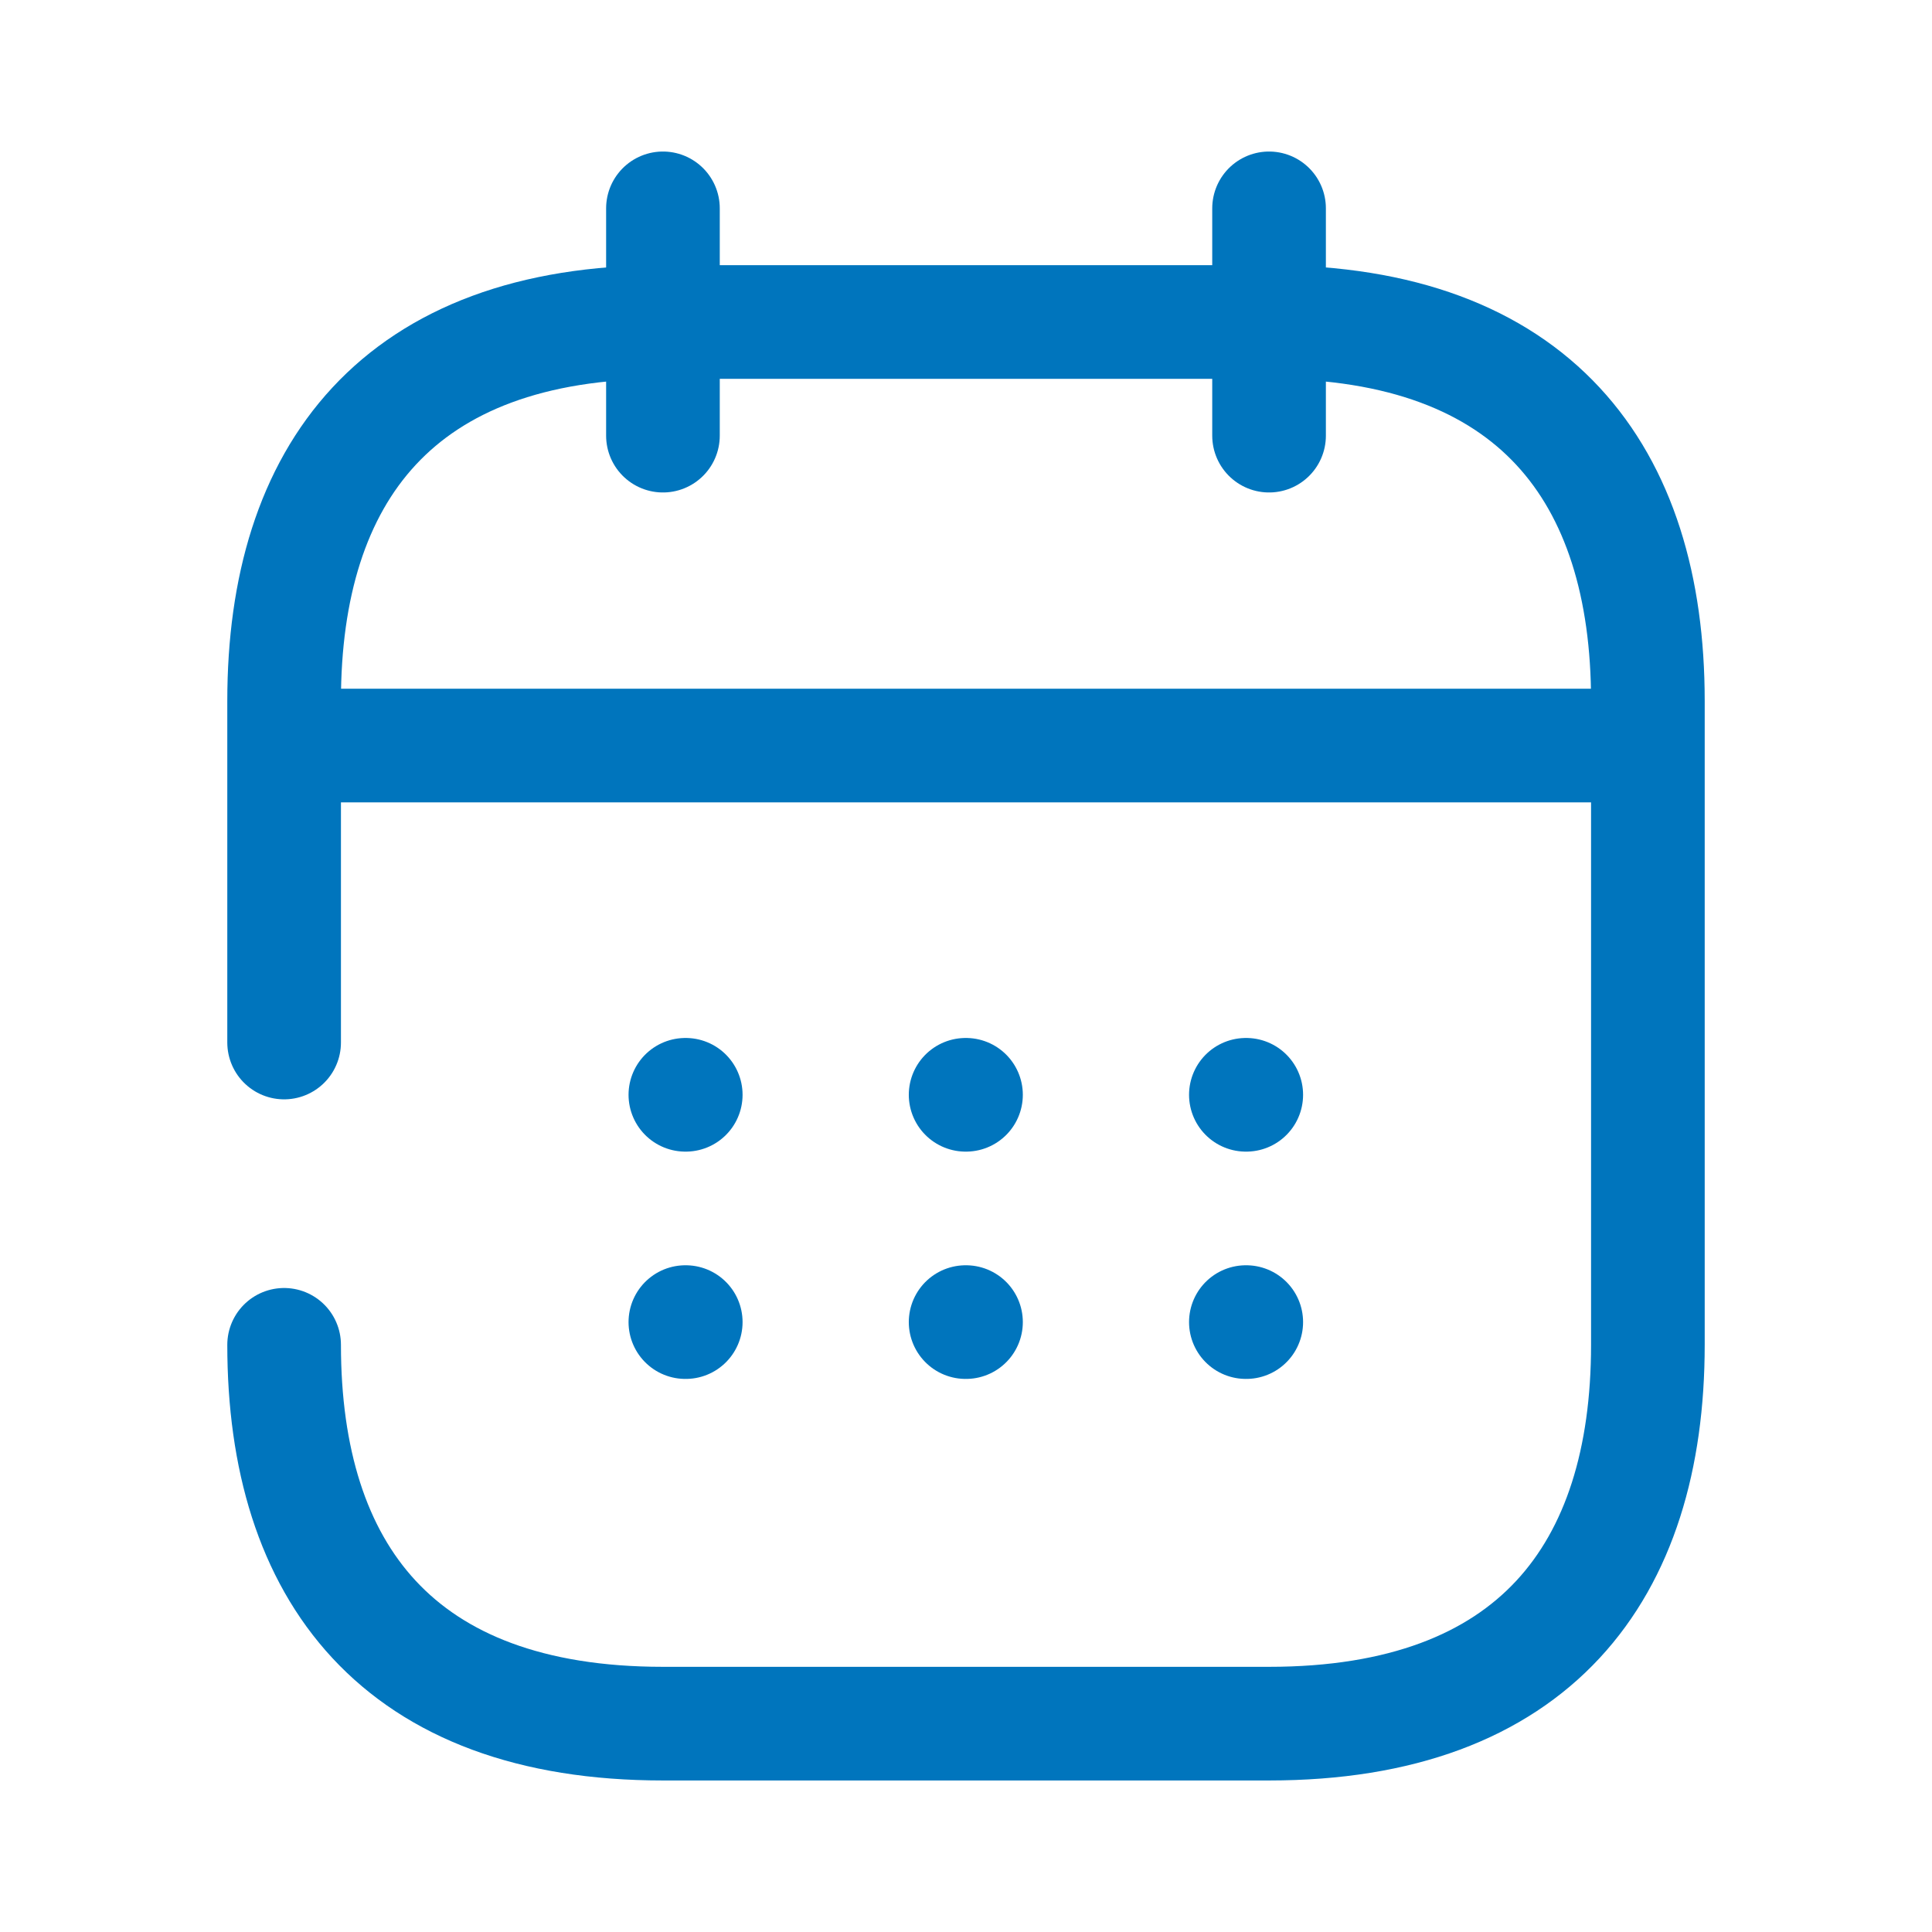
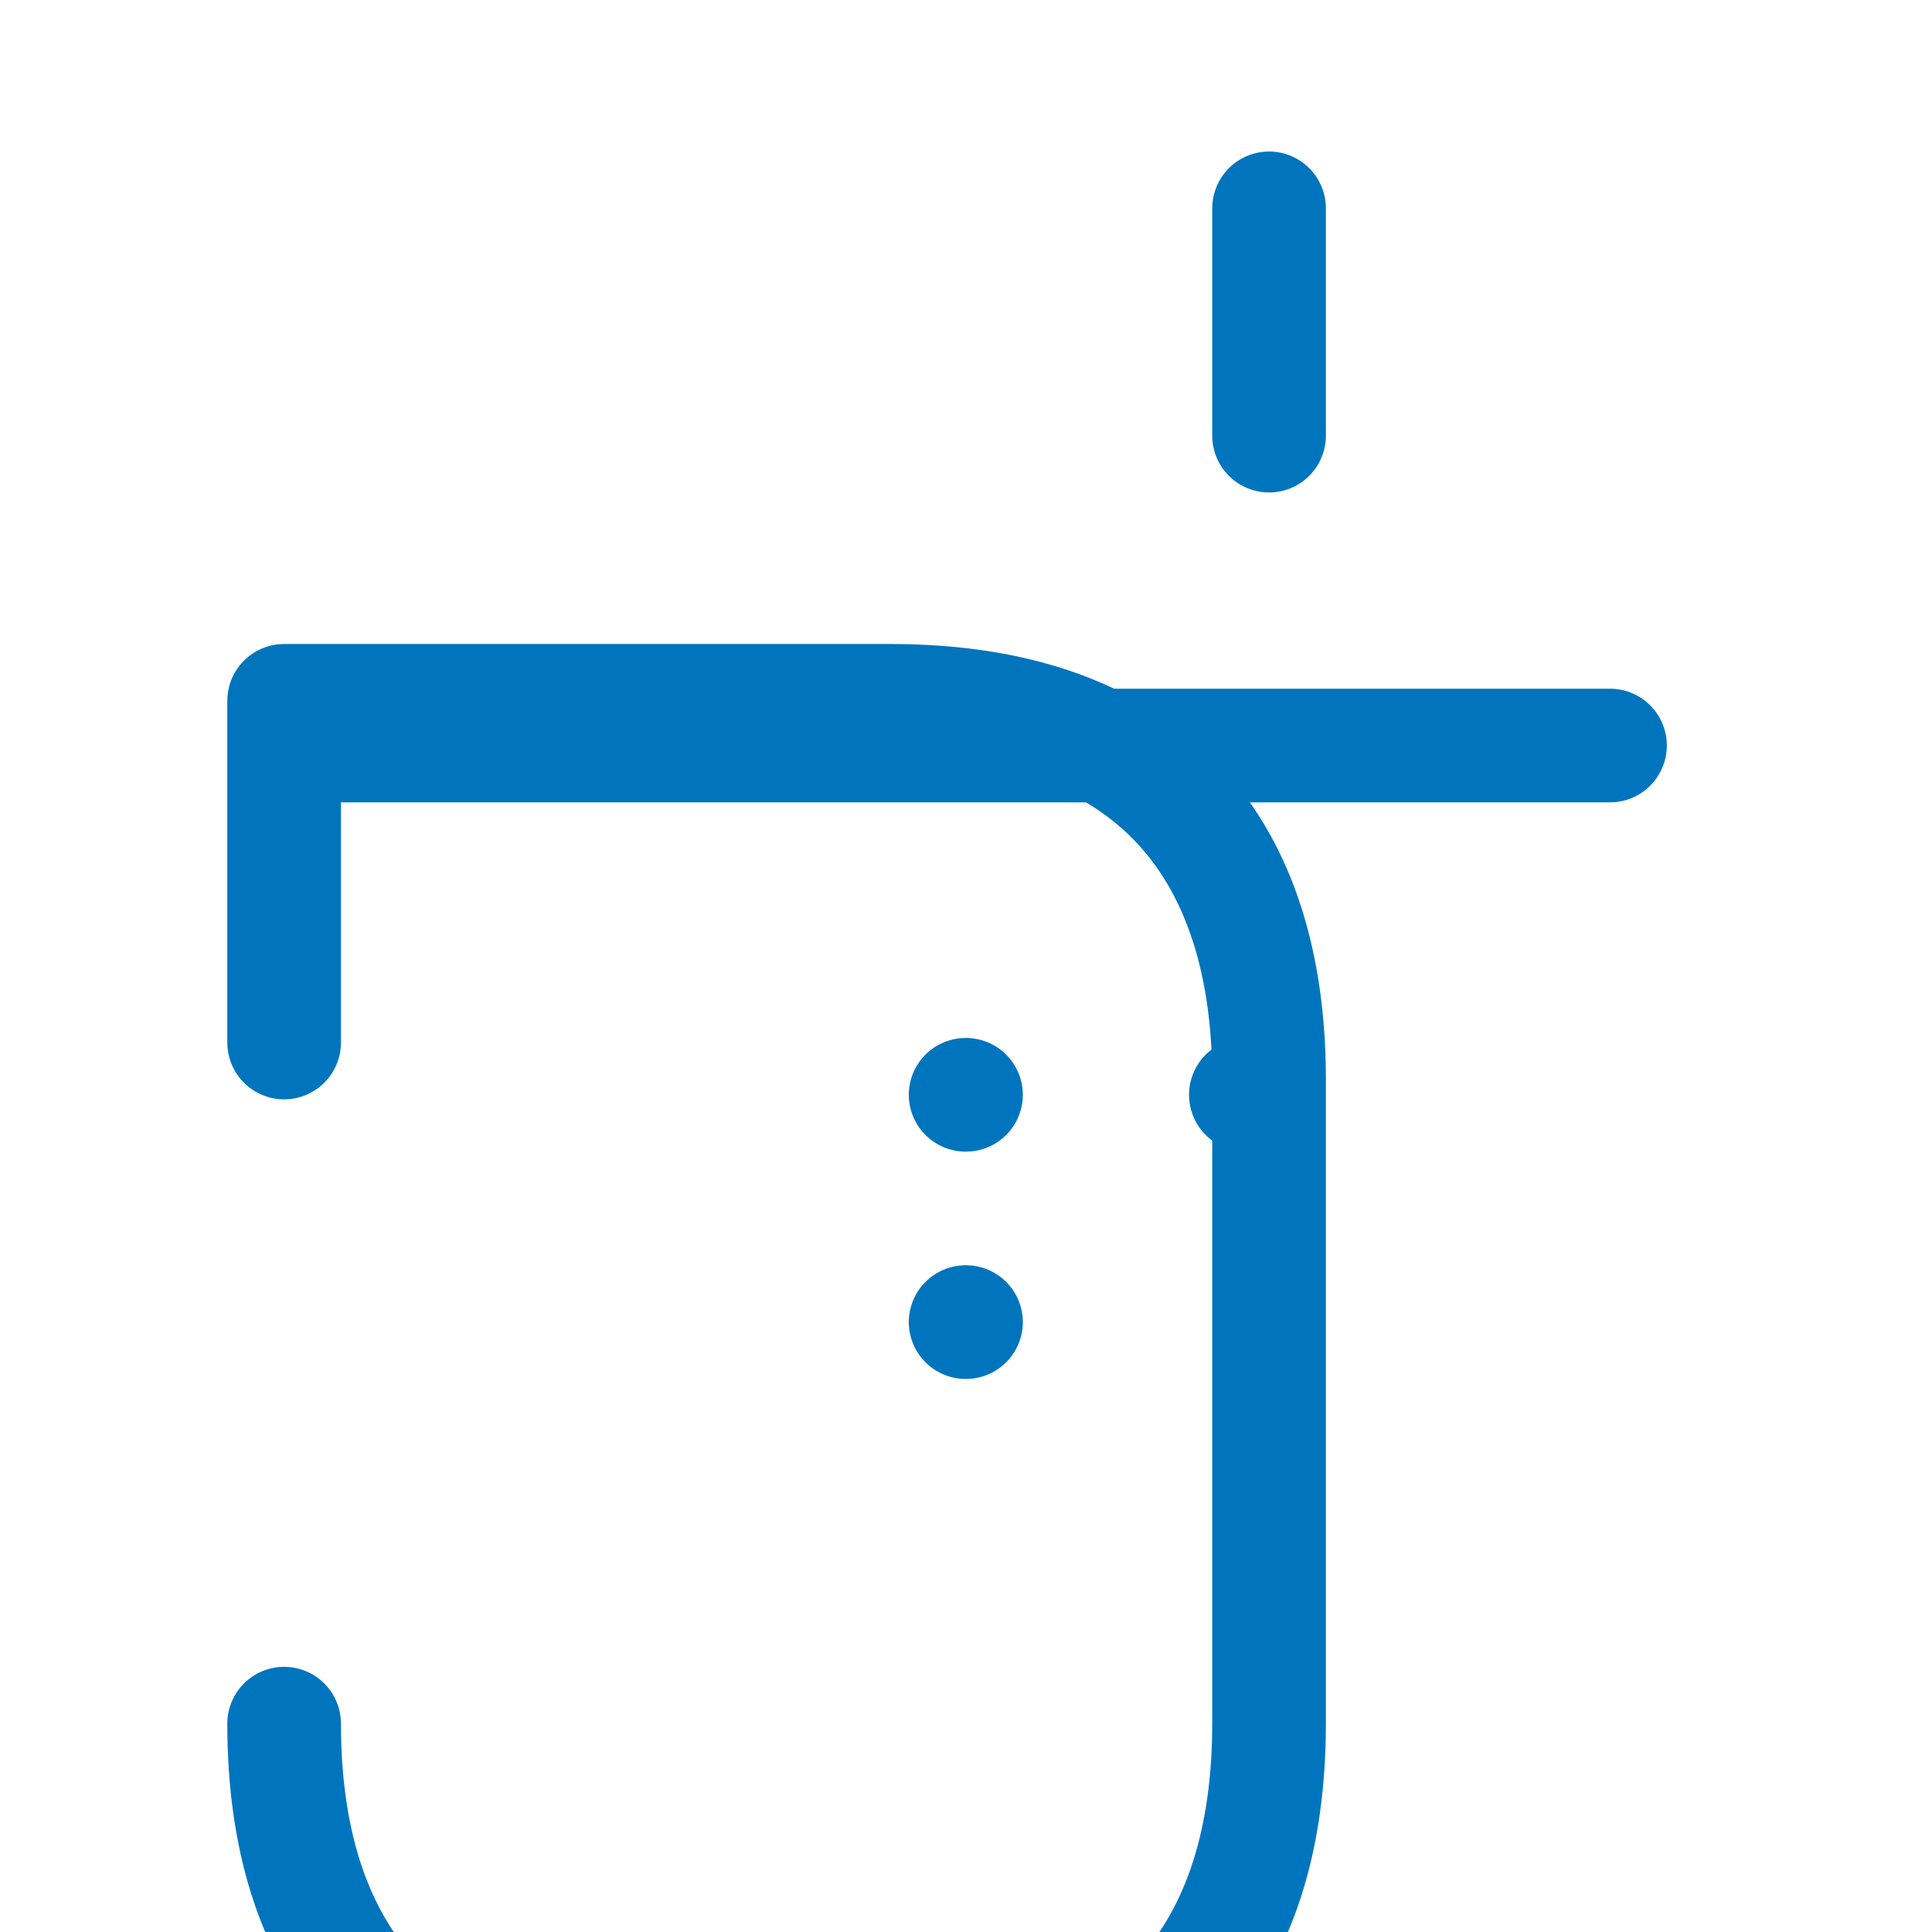
<svg xmlns="http://www.w3.org/2000/svg" width="25.5" height="25.5" viewBox="0 0 25.5 25.5">
  <g id="vuesax_broken_calendarblo" data-name="vuesax/broken/calendarblo" transform="translate(0.75 0.75)">
    <g id="calendar">
-       <path id="Vector" d="M0,0V3" transform="translate(8 2)" fill="none" stroke="#0075bd" stroke-linecap="round" stroke-linejoin="round" stroke-miterlimit="10" stroke-width="1.5" stroke-dasharray="0 0" />
      <path id="Vector-2" data-name="Vector" d="M0,0V3" transform="translate(16 2)" fill="none" stroke="#0075bd" stroke-linecap="round" stroke-linejoin="round" stroke-miterlimit="10" stroke-width="1.5" stroke-dasharray="0 0" />
      <path id="Vector-3" data-name="Vector" d="M0,0H17" transform="translate(3.5 9.09)" fill="none" stroke="#0075bd" stroke-linecap="round" stroke-linejoin="round" stroke-miterlimit="10" stroke-width="1.5" stroke-dasharray="0 0" />
-       <path id="Vector-4" data-name="Vector" d="M0,9.51V5C0,2,1.5,0,5,0h8c3.5,0,5,2,5,5v8.5c0,3-1.5,5-5,5H5c-3.5,0-5-2-5-5" transform="translate(3 3.5)" fill="none" stroke="#0075bd" stroke-linecap="round" stroke-linejoin="round" stroke-miterlimit="10" stroke-width="1.5" stroke-dasharray="0 0" />
+       <path id="Vector-4" data-name="Vector" d="M0,9.51V5h8c3.5,0,5,2,5,5v8.5c0,3-1.5,5-5,5H5c-3.5,0-5-2-5-5" transform="translate(3 3.5)" fill="none" stroke="#0075bd" stroke-linecap="round" stroke-linejoin="round" stroke-miterlimit="10" stroke-width="1.5" stroke-dasharray="0 0" />
      <path id="Vector-5" data-name="Vector" d="M24,0V24H0V0Z" fill="none" stroke="#0075bd" stroke-width="1.5" opacity="0" />
      <path id="Vector-6" data-name="Vector" d="M.495.5H.5" transform="translate(15.199 13.2)" fill="none" stroke="#0075bd" stroke-linecap="round" stroke-linejoin="round" stroke-width="1.5" stroke-dasharray="0 0" />
-       <path id="Vector-7" data-name="Vector" d="M.495.5H.5" transform="translate(15.199 16.2)" fill="none" stroke="#0075bd" stroke-linecap="round" stroke-linejoin="round" stroke-width="1.5" stroke-dasharray="0 0" />
      <path id="Vector-8" data-name="Vector" d="M.495.5H.5" transform="translate(11.5 13.2)" fill="none" stroke="#0075bd" stroke-linecap="round" stroke-linejoin="round" stroke-width="1.5" stroke-dasharray="0 0" />
      <path id="Vector-9" data-name="Vector" d="M.495.5H.5" transform="translate(11.5 16.2)" fill="none" stroke="#0075bd" stroke-linecap="round" stroke-linejoin="round" stroke-width="1.5" stroke-dasharray="0 0" />
-       <path id="Vector-10" data-name="Vector" d="M.495.5H.5" transform="translate(7.801 13.2)" fill="none" stroke="#0075bd" stroke-linecap="round" stroke-linejoin="round" stroke-width="1.5" stroke-dasharray="0 0" />
-       <path id="Vector-11" data-name="Vector" d="M.495.5H.5" transform="translate(7.801 16.2)" fill="none" stroke="#0075bd" stroke-linecap="round" stroke-linejoin="round" stroke-width="1.5" stroke-dasharray="0 0" />
    </g>
  </g>
</svg>